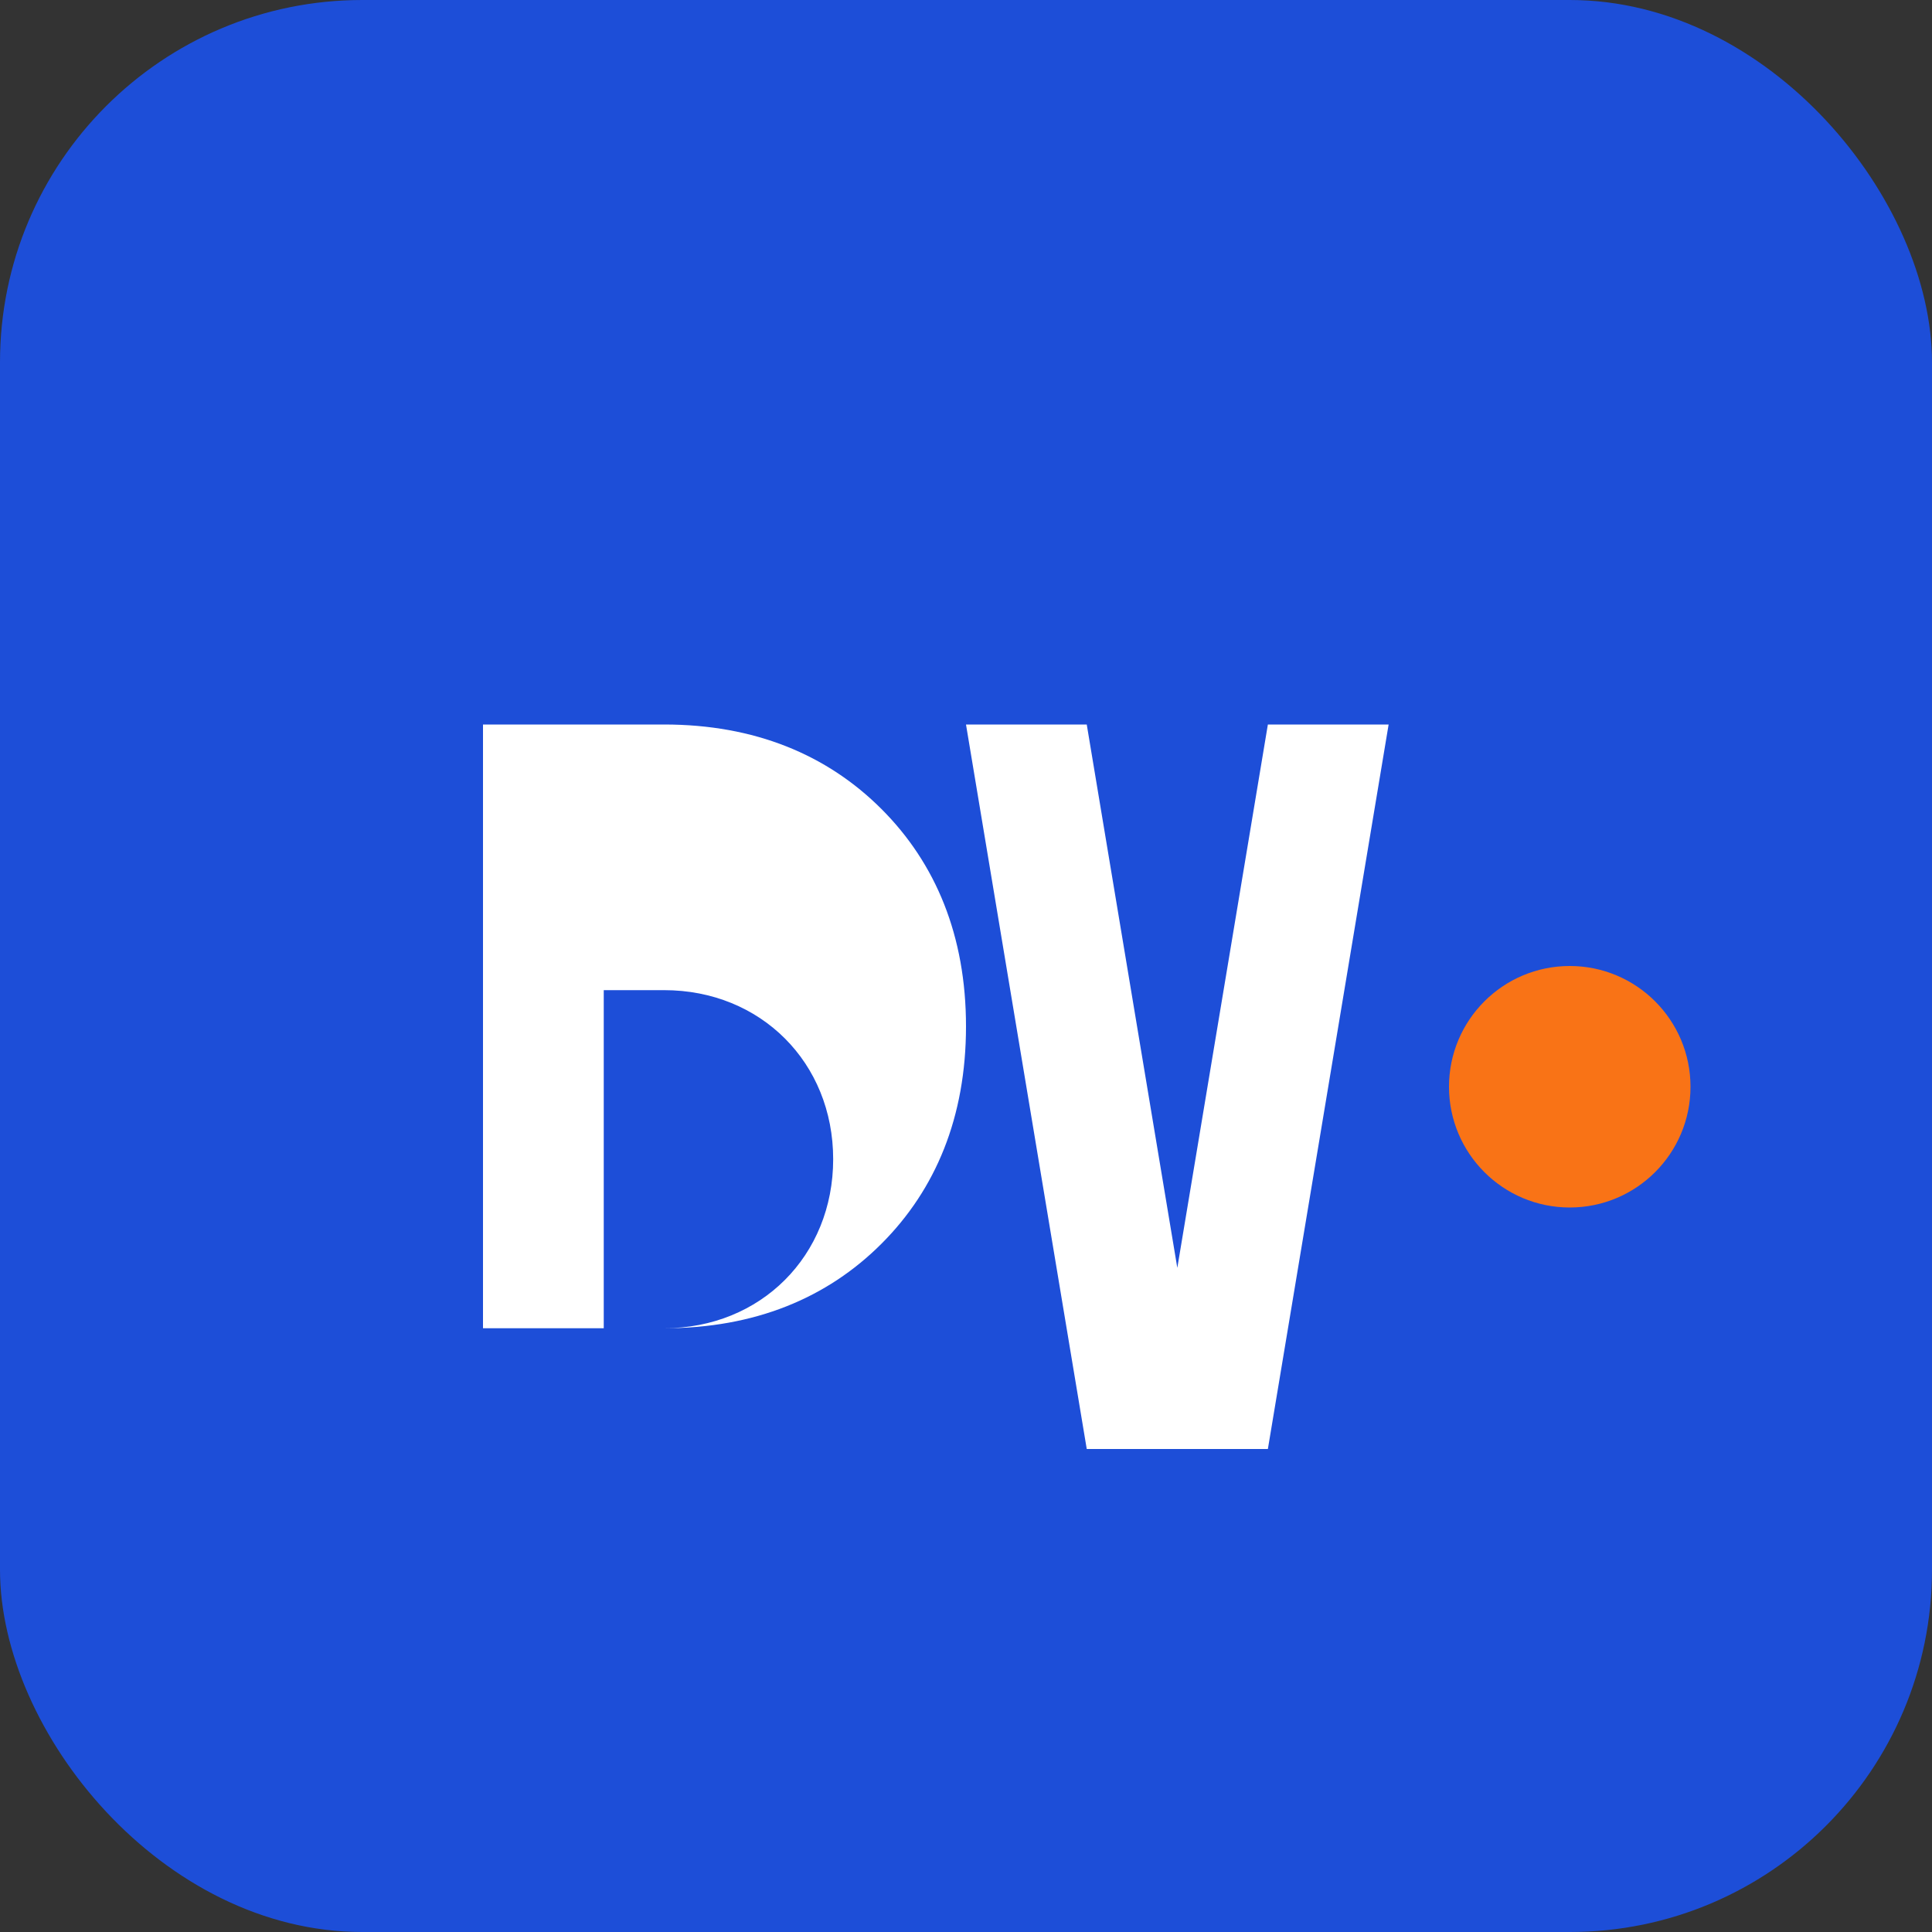
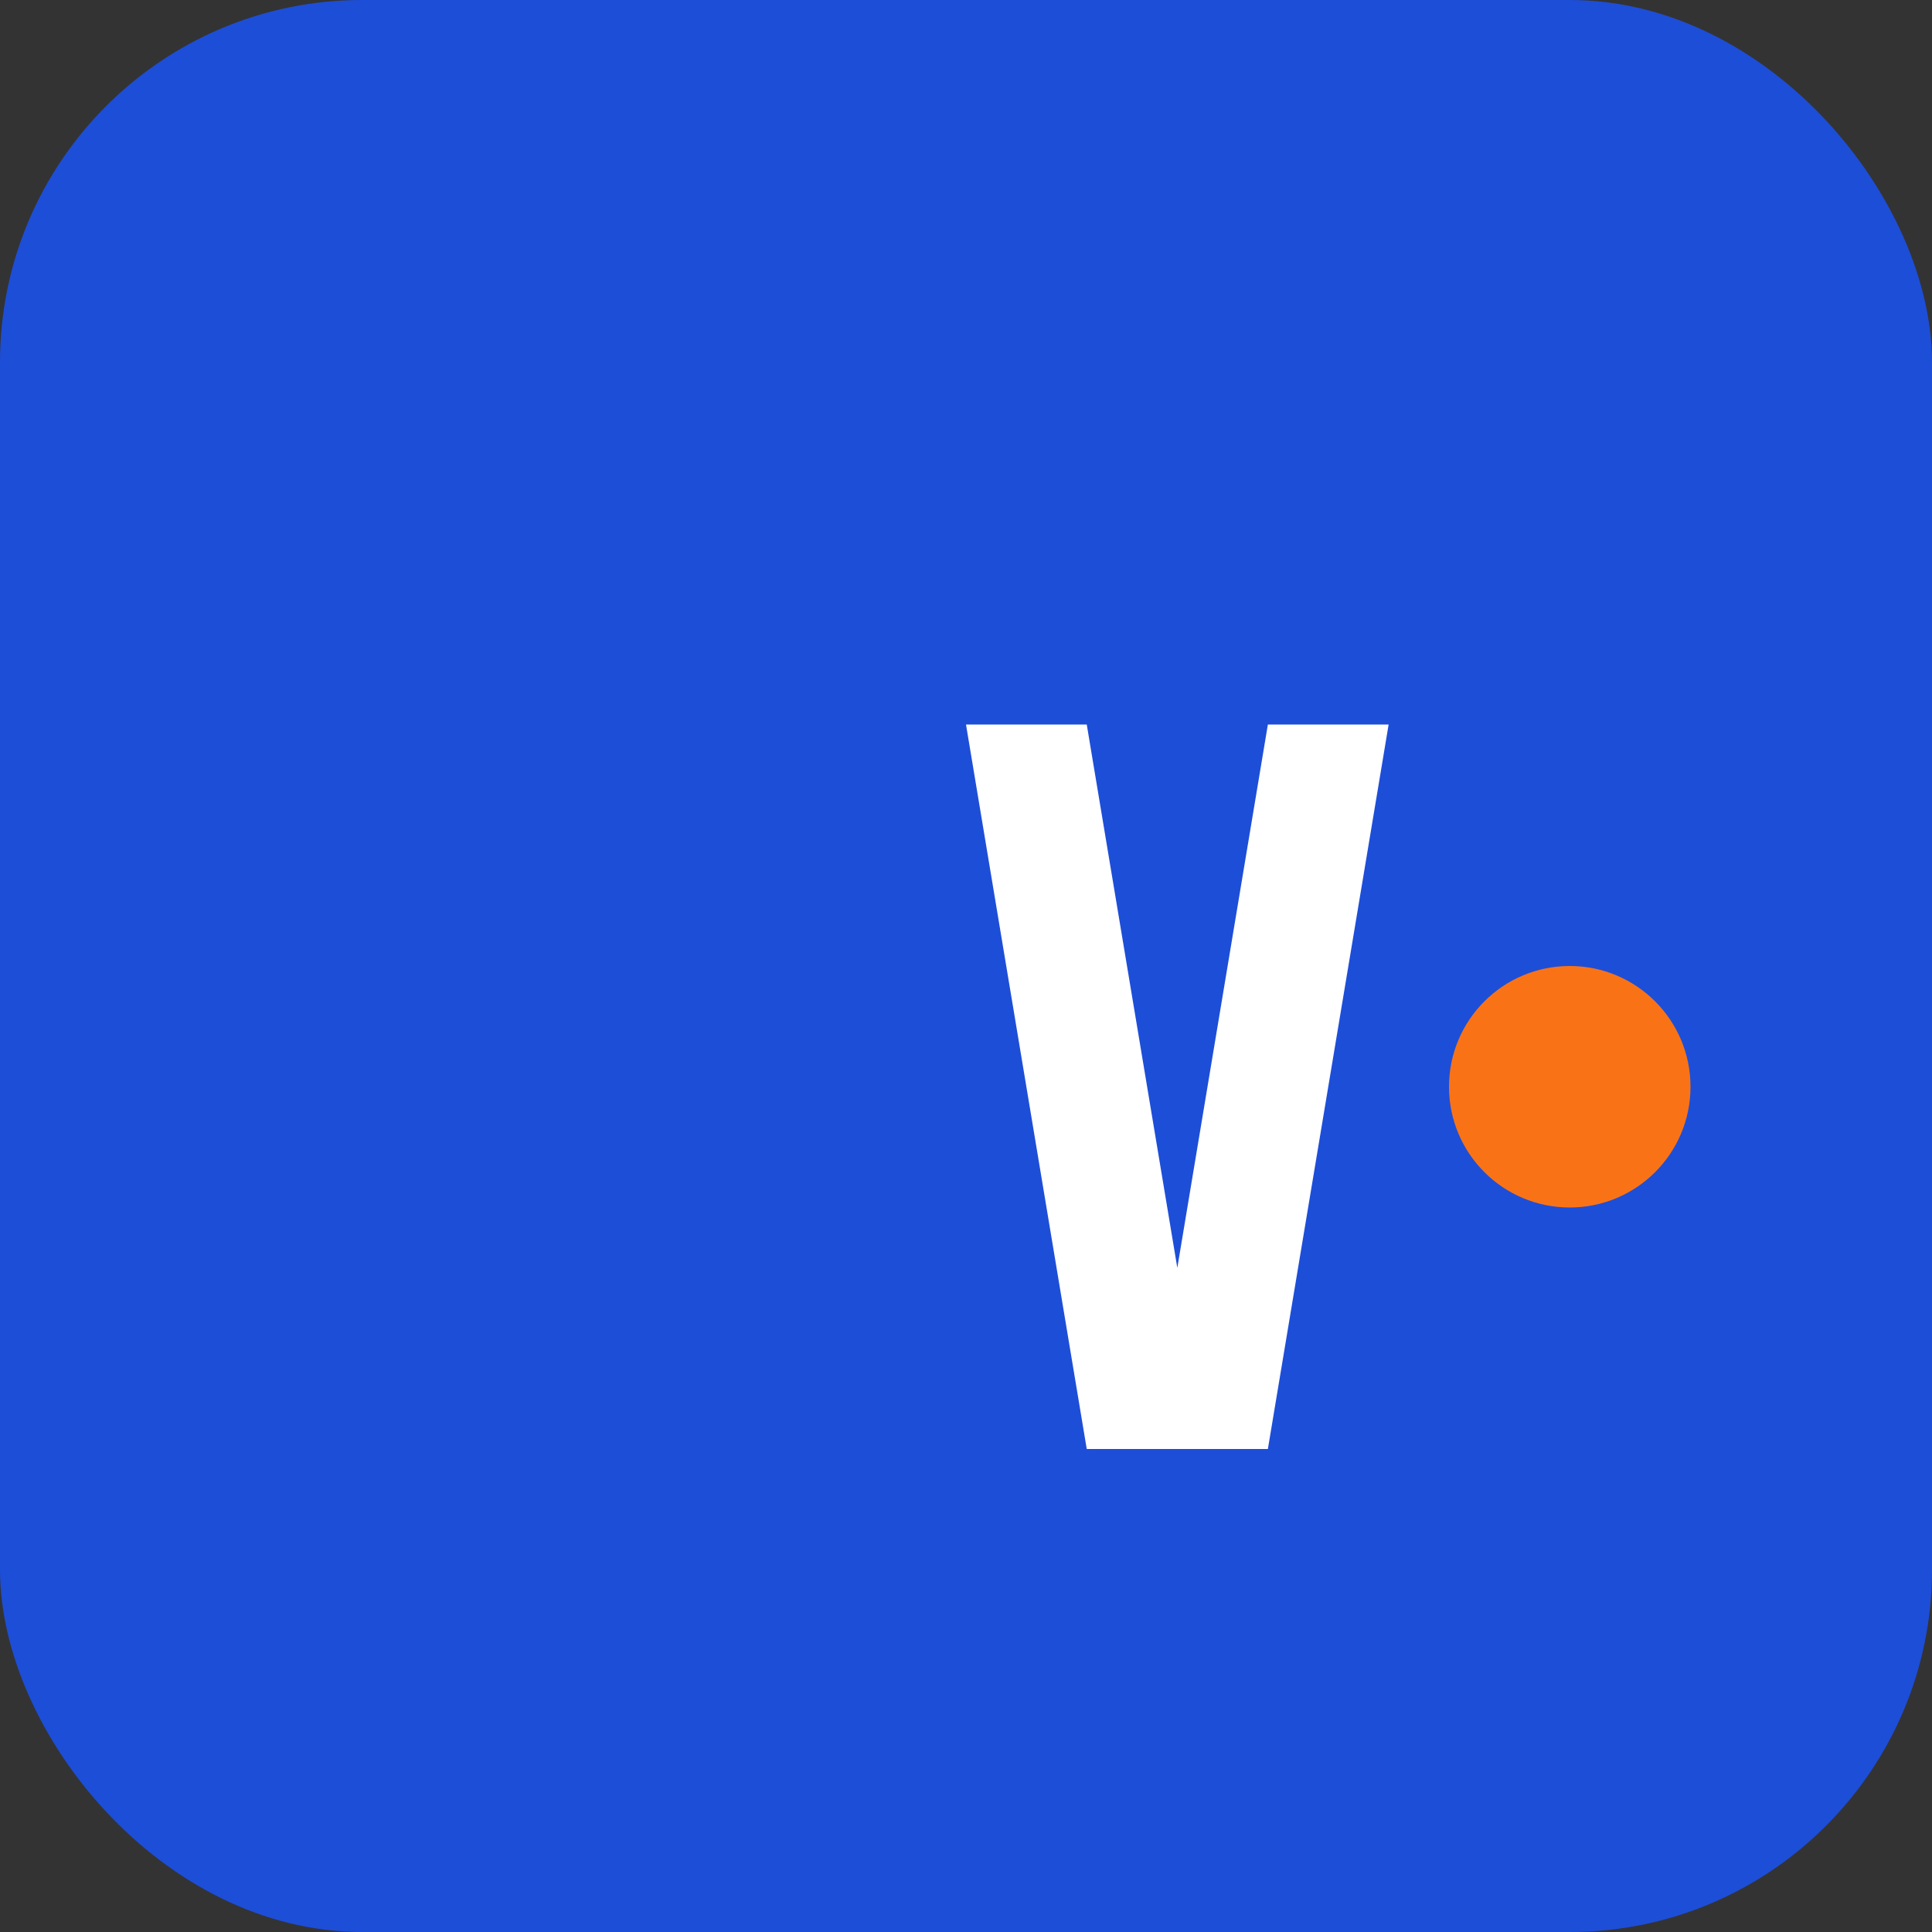
<svg xmlns="http://www.w3.org/2000/svg" width="32" height="32" viewBox="0 0 32 32" fill="none">
  <rect x="0" y="0" width="32" height="32" fill="#333333" stroke="none" />
  <rect width="32" height="32" rx="6" fill="#1d4ed8" />
-   <path d="M8 24V12h3c1.5 0 2.7.5 3.6 1.4.9.9 1.4 2.1 1.4 3.6s-.5 2.7-1.4 3.6c-.9.9-2.1 1.4-3.6 1.4H8zm2-2h1c.8 0 1.5-.3 2-.8s.8-1.2.8-2-.3-1.5-.8-2-1.2-.8-2-.8h-1v5.6z" fill="white" />
  <path d="M18 24l-2-12h2l1.5 9 1.5-9h2l-2 12h-3z" fill="white" />
  <circle cx="26" cy="18" r="2" fill="#f97316" />
</svg>